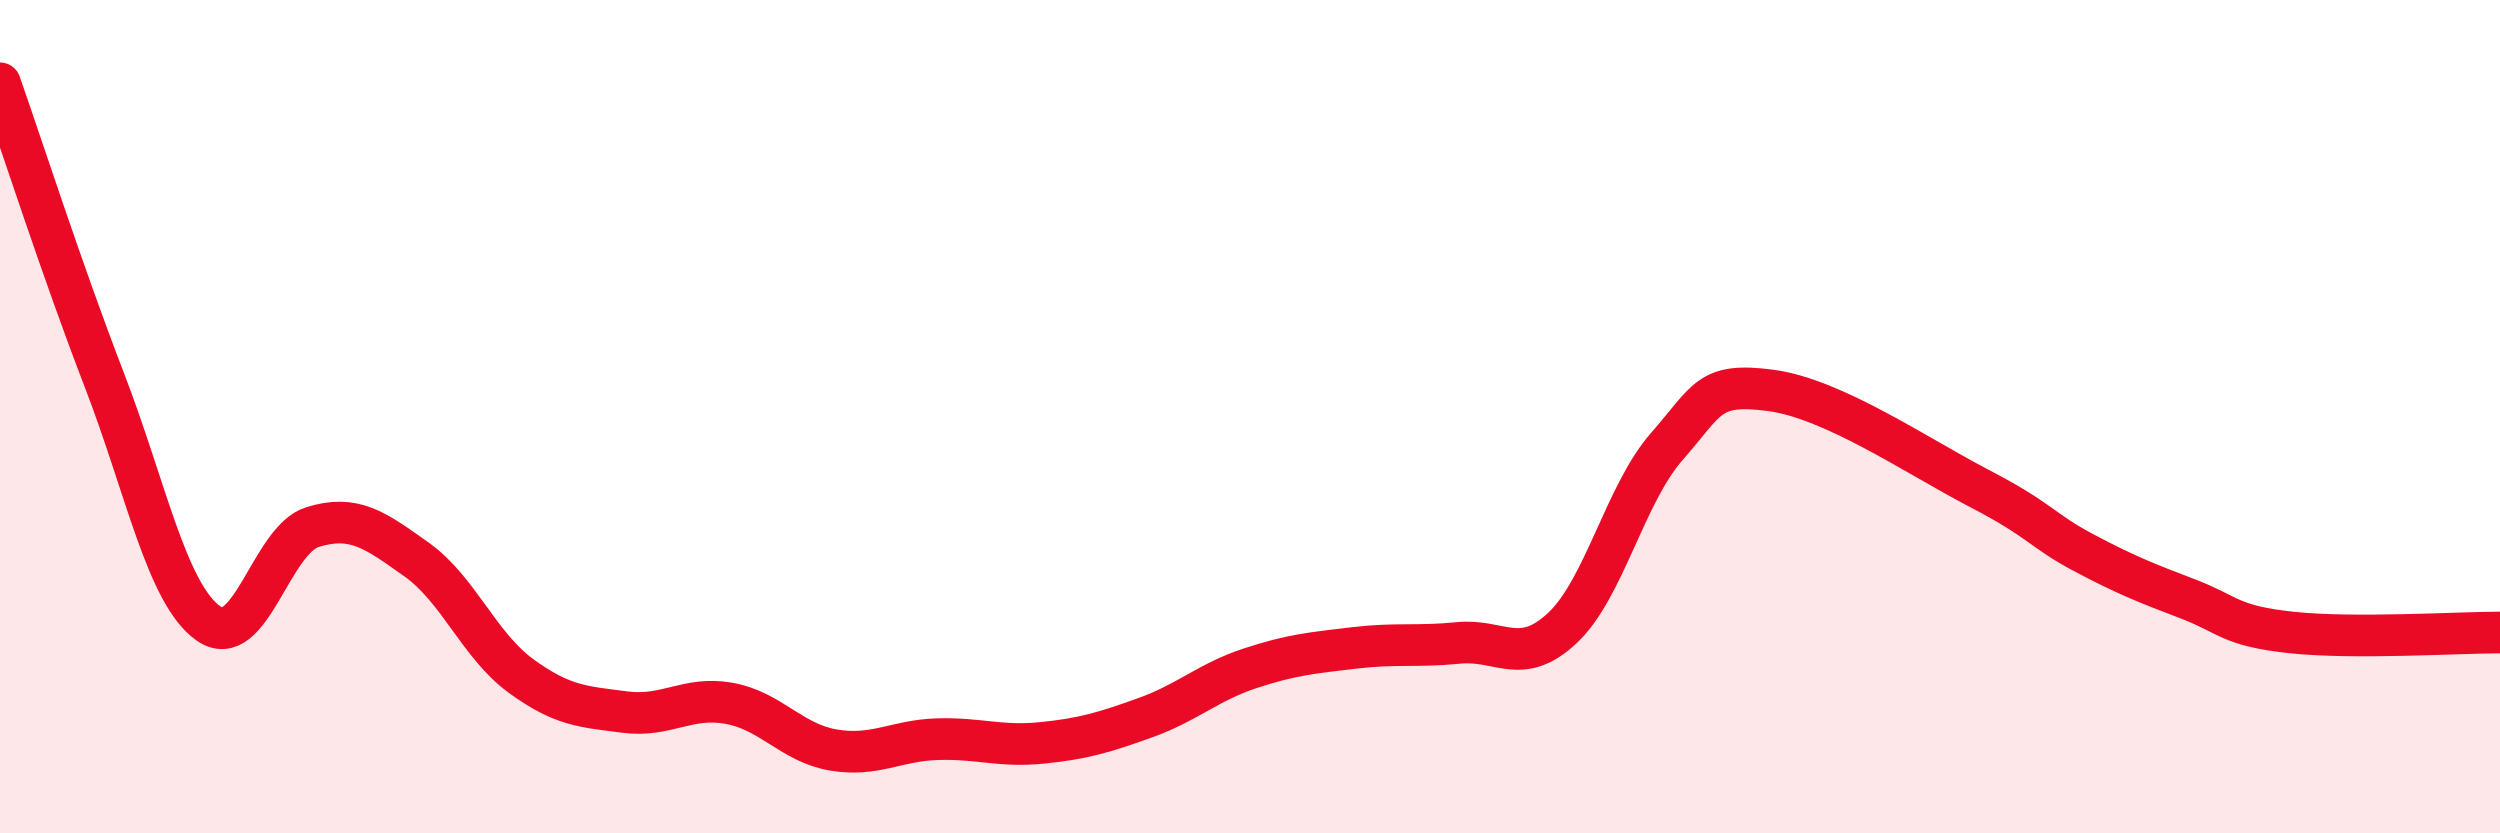
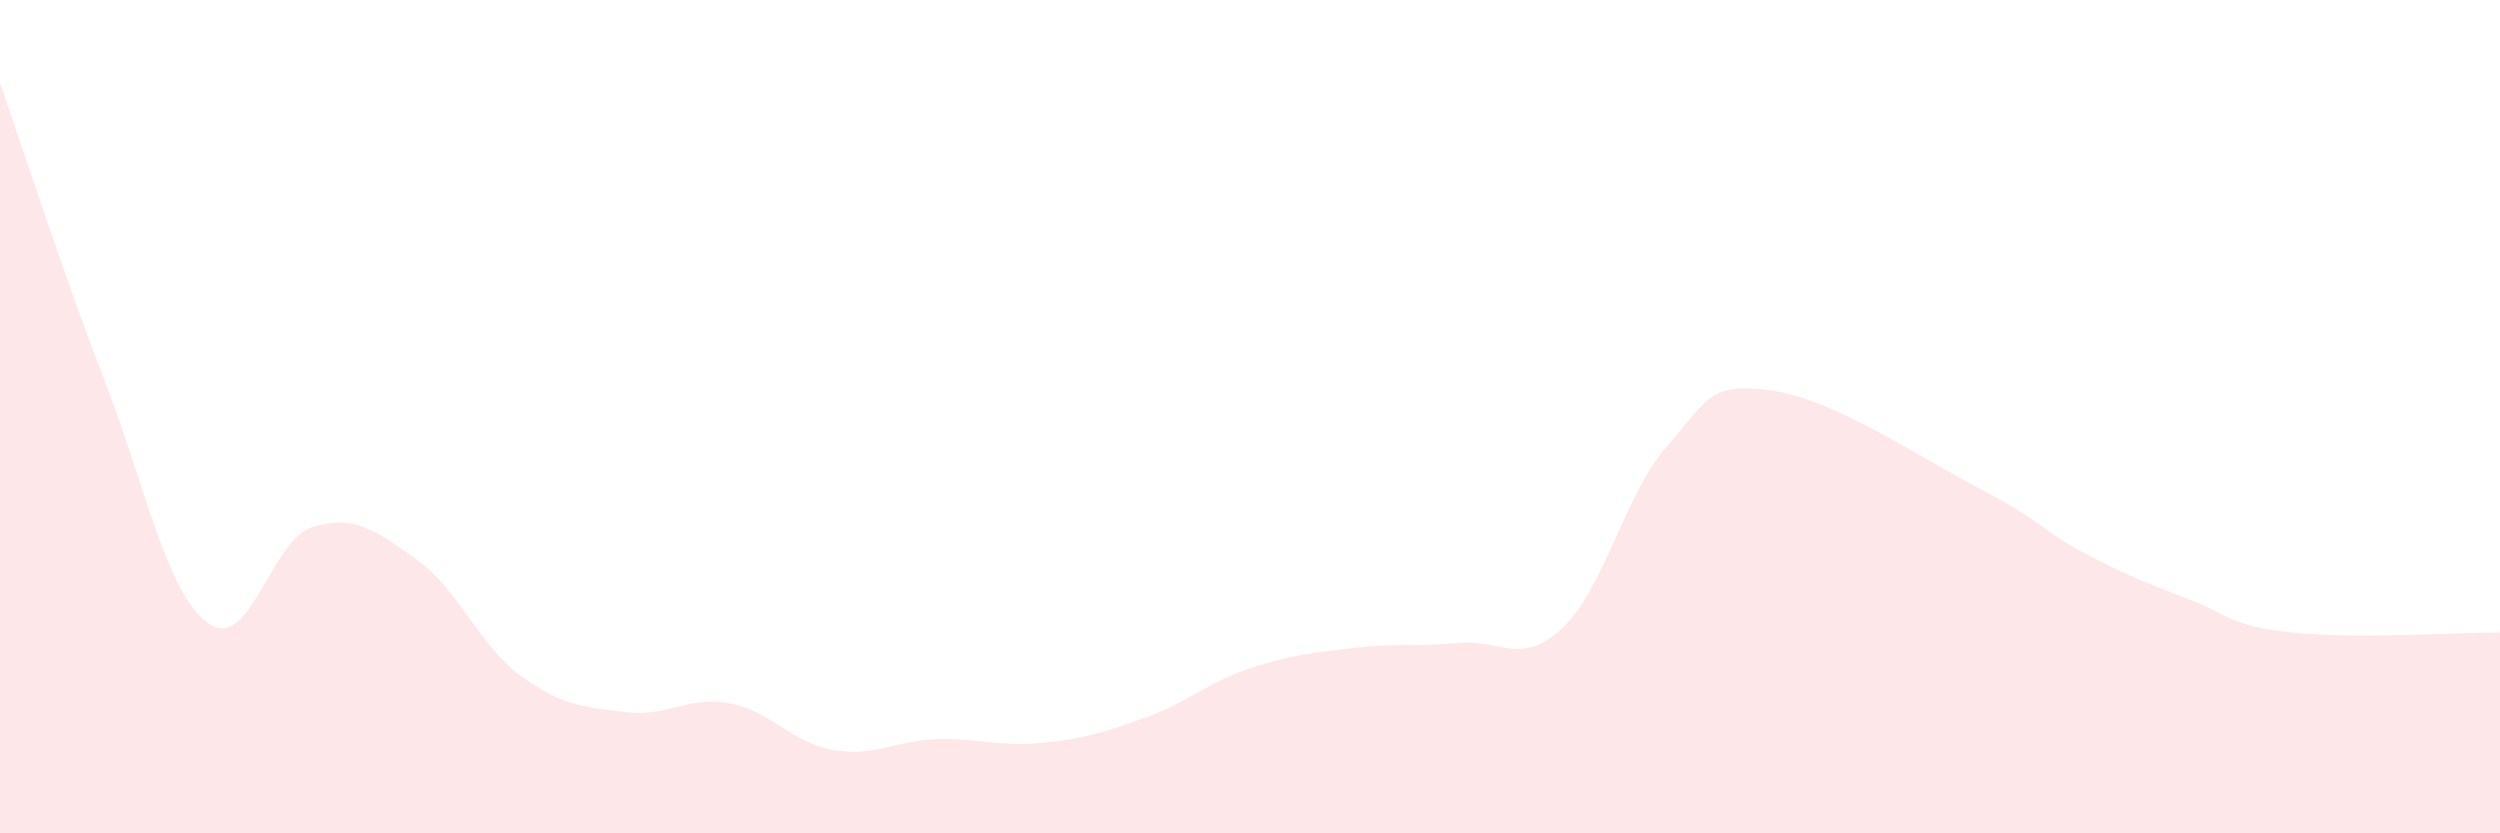
<svg xmlns="http://www.w3.org/2000/svg" width="60" height="20" viewBox="0 0 60 20">
  <path d="M 0,2 C 0.5,3.42 1.5,6.52 2.5,9.11 C 3.5,11.7 4,14.25 5,14.96 C 6,15.67 6.5,12.96 7.5,12.65 C 8.5,12.34 9,12.72 10,13.43 C 11,14.14 11.5,15.49 12.5,16.22 C 13.5,16.95 14,16.96 15,17.09 C 16,17.22 16.5,16.7 17.5,16.88 C 18.5,17.06 19,17.83 20,18 C 21,18.17 21.5,17.77 22.5,17.74 C 23.5,17.71 24,17.93 25,17.83 C 26,17.73 26.5,17.58 27.5,17.22 C 28.5,16.86 29,16.37 30,16.04 C 31,15.71 31.5,15.67 32.5,15.55 C 33.5,15.43 34,15.53 35,15.43 C 36,15.33 36.5,16.01 37.5,15.07 C 38.5,14.13 39,11.86 40,10.72 C 41,9.58 41,9.17 42.5,9.37 C 44,9.57 46,10.94 47.5,11.72 C 49,12.5 49,12.73 50,13.26 C 51,13.79 51.5,13.99 52.5,14.37 C 53.5,14.75 53.5,15.02 55,15.18 C 56.5,15.34 59,15.18 60,15.18L60 20L0 20Z" fill="#EB0A25" opacity="0.1" stroke-linecap="round" stroke-linejoin="round" />
-   <path d="M 0,2 C 0.5,3.42 1.5,6.52 2.5,9.11 C 3.5,11.7 4,14.25 5,14.96 C 6,15.67 6.5,12.96 7.5,12.65 C 8.5,12.34 9,12.72 10,13.43 C 11,14.14 11.5,15.49 12.5,16.22 C 13.5,16.95 14,16.96 15,17.09 C 16,17.22 16.5,16.7 17.5,16.88 C 18.5,17.06 19,17.83 20,18 C 21,18.17 21.5,17.77 22.5,17.74 C 23.5,17.71 24,17.93 25,17.83 C 26,17.73 26.5,17.58 27.5,17.22 C 28.5,16.86 29,16.37 30,16.04 C 31,15.71 31.5,15.67 32.5,15.55 C 33.5,15.43 34,15.53 35,15.43 C 36,15.33 36.5,16.01 37.5,15.07 C 38.5,14.13 39,11.86 40,10.72 C 41,9.58 41,9.17 42.5,9.37 C 44,9.57 46,10.94 47.5,11.72 C 49,12.5 49,12.73 50,13.26 C 51,13.79 51.5,13.99 52.5,14.37 C 53.5,14.75 53.5,15.02 55,15.18 C 56.5,15.34 59,15.18 60,15.18" stroke="#EB0A25" stroke-width="1" fill="none" stroke-linecap="round" stroke-linejoin="round" />
</svg>